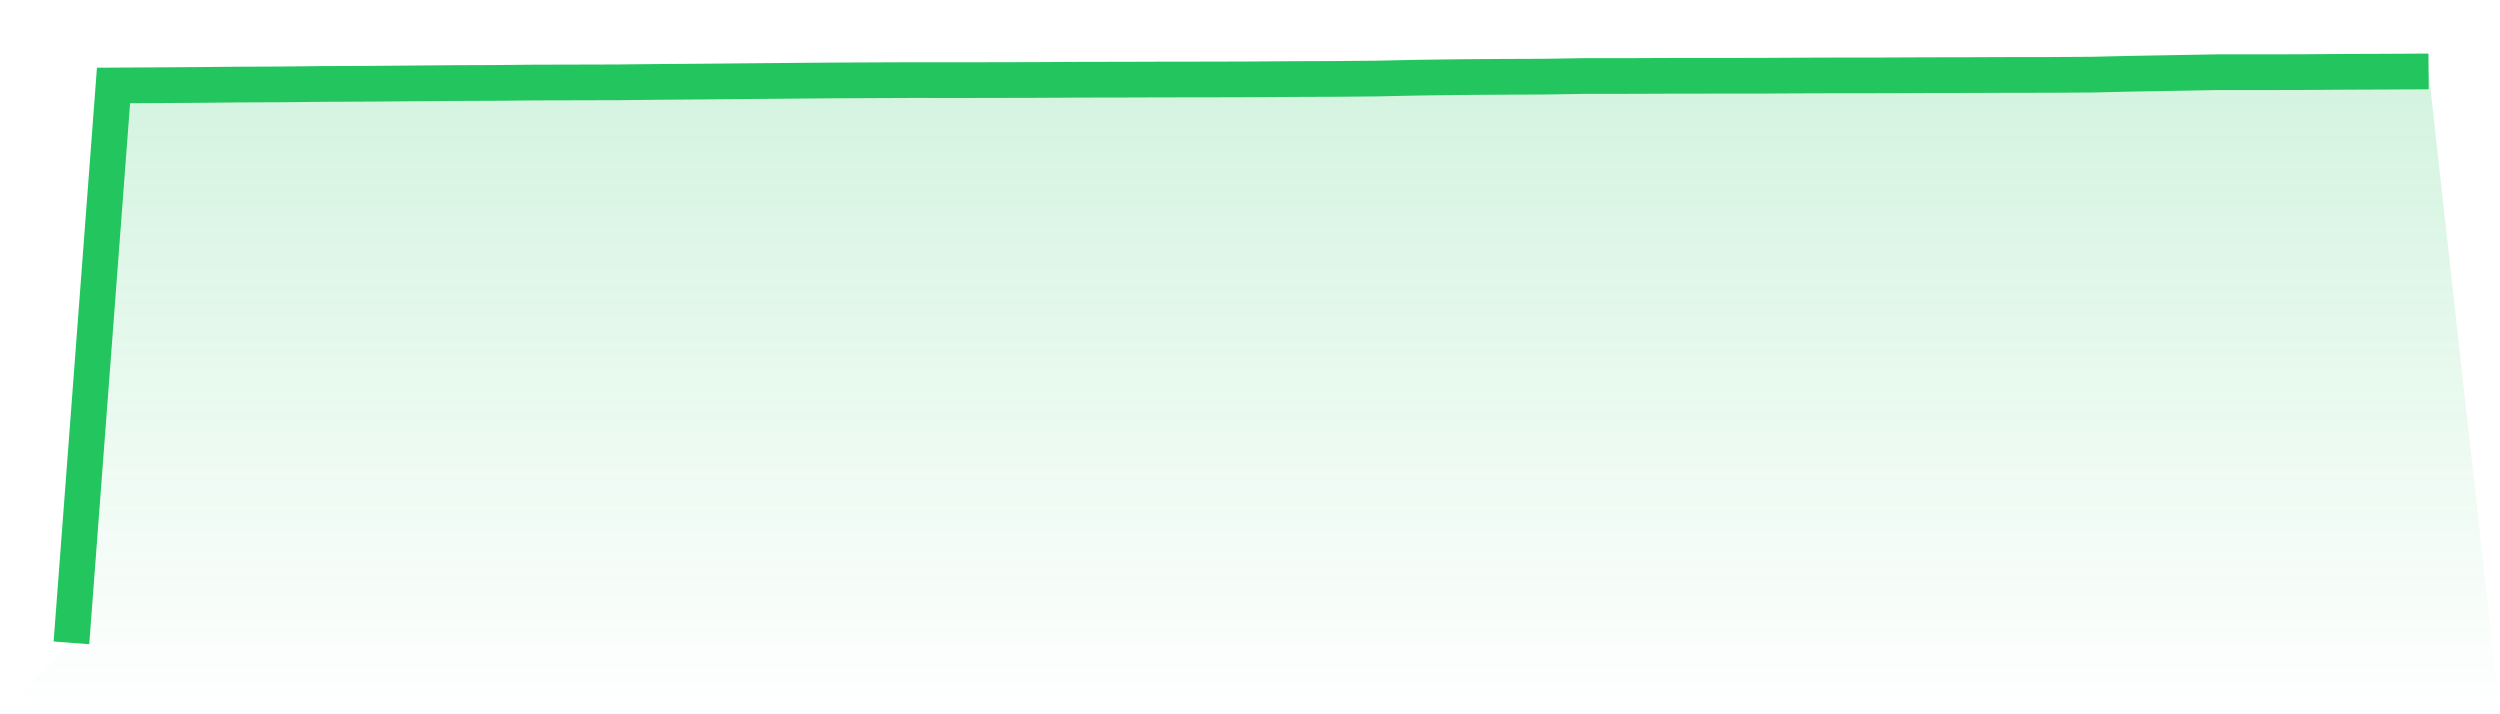
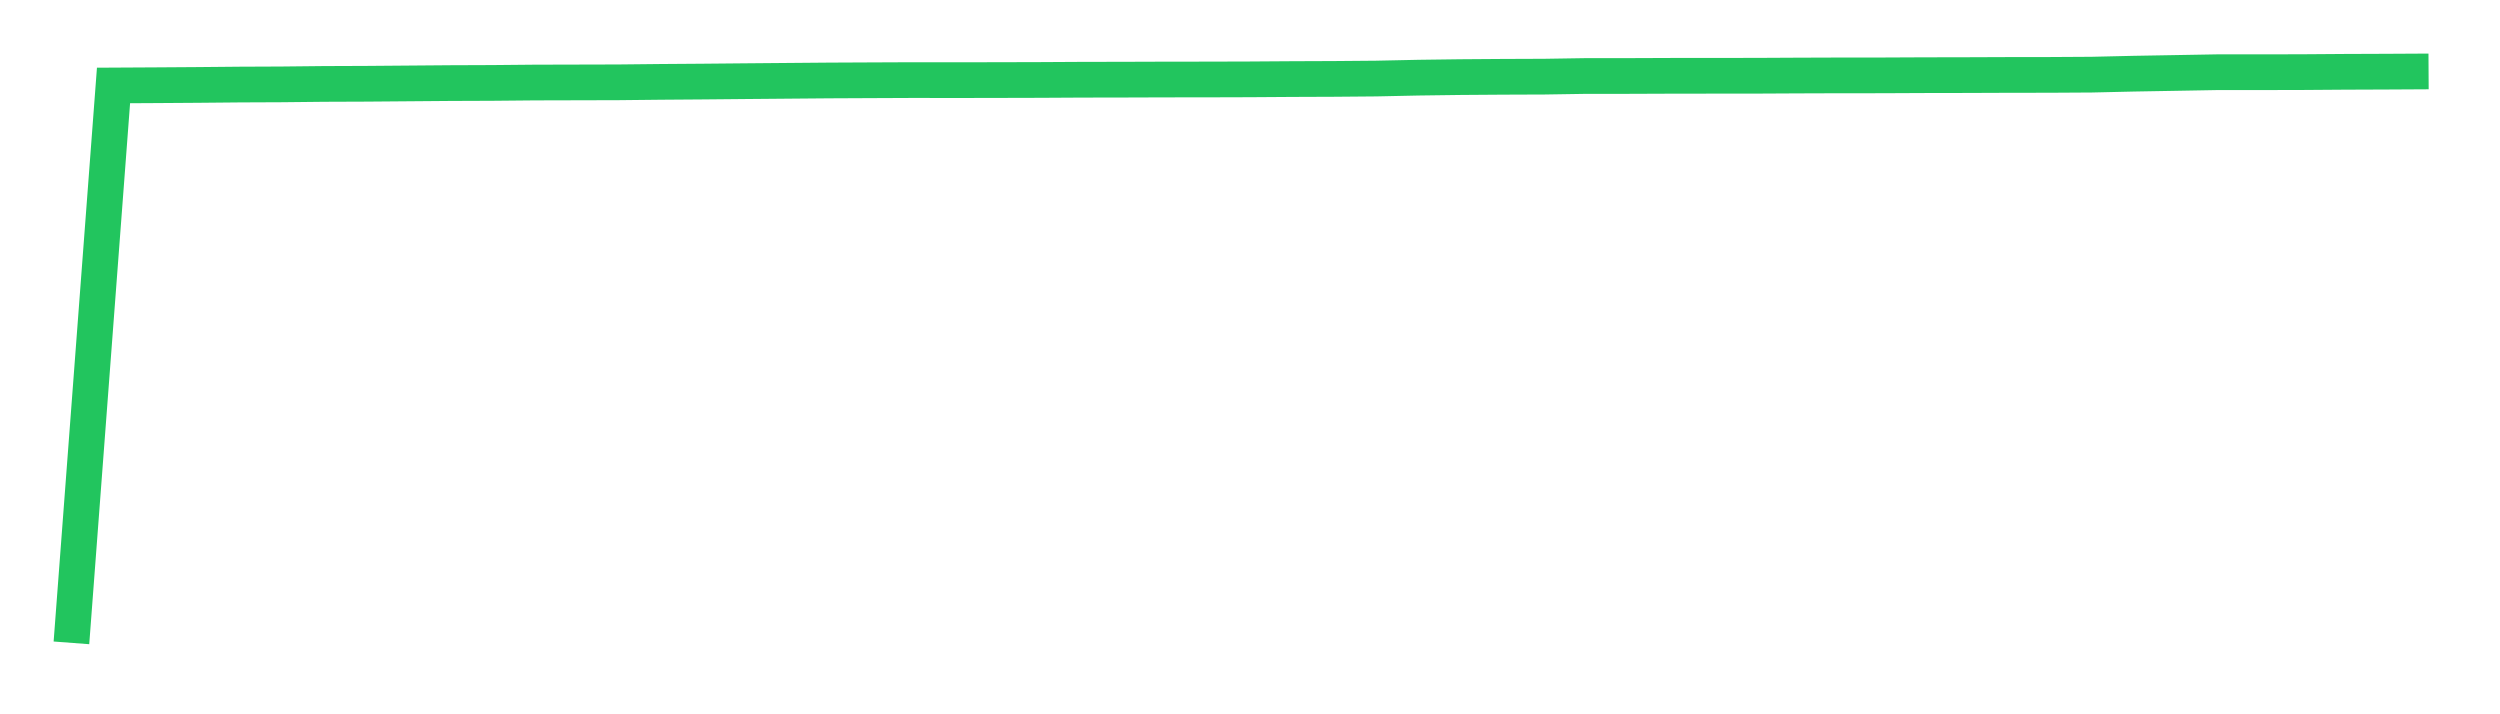
<svg xmlns="http://www.w3.org/2000/svg" viewBox="0 0 140 40">
  <defs>
    <linearGradient id="gradient" x1="0" x2="0" y1="0" y2="1">
      <stop offset="0%" stop-color="#22c55e" stop-opacity="0.2" />
      <stop offset="100%" stop-color="#22c55e" stop-opacity="0" />
    </linearGradient>
  </defs>
-   <path d="M4,36 L4,36 L6.357,4.786 L8.714,4.773 L11.071,4.757 L13.429,4.735 L15.786,4.725 L18.143,4.7 L20.5,4.691 L22.857,4.672 L25.214,4.653 L27.571,4.644 L29.929,4.622 L32.286,4.616 L34.643,4.61 L37,4.585 L39.357,4.568 L41.714,4.546 L44.071,4.526 L46.429,4.506 L48.786,4.495 L51.143,4.485 L53.5,4.488 L55.857,4.484 L58.214,4.478 L60.571,4.465 L62.929,4.461 L65.286,4.453 L67.643,4.451 L70,4.444 L72.357,4.428 L74.714,4.419 L77.071,4.399 L79.429,4.349 L81.786,4.318 L84.143,4.301 L86.5,4.292 L88.857,4.255 L91.214,4.255 L93.571,4.246 L95.929,4.243 L98.286,4.242 L100.643,4.23 L103,4.222 L105.357,4.221 L107.714,4.21 L110.071,4.206 L112.429,4.197 L114.786,4.194 L117.143,4.18 L119.5,4.126 L121.857,4.085 L124.214,4.043 L126.571,4.044 L128.929,4.039 L131.286,4.022 L133.643,4.013 L136,4 L140,40 L0,40 z" fill="url(#gradient)" />
  <path d="M4,36 L4,36 L6.357,4.786 L8.714,4.773 L11.071,4.757 L13.429,4.735 L15.786,4.725 L18.143,4.7 L20.5,4.691 L22.857,4.672 L25.214,4.653 L27.571,4.644 L29.929,4.622 L32.286,4.616 L34.643,4.61 L37,4.585 L39.357,4.568 L41.714,4.546 L44.071,4.526 L46.429,4.506 L48.786,4.495 L51.143,4.485 L53.5,4.488 L55.857,4.484 L58.214,4.478 L60.571,4.465 L62.929,4.461 L65.286,4.453 L67.643,4.451 L70,4.444 L72.357,4.428 L74.714,4.419 L77.071,4.399 L79.429,4.349 L81.786,4.318 L84.143,4.301 L86.5,4.292 L88.857,4.255 L91.214,4.255 L93.571,4.246 L95.929,4.243 L98.286,4.242 L100.643,4.23 L103,4.222 L105.357,4.221 L107.714,4.21 L110.071,4.206 L112.429,4.197 L114.786,4.194 L117.143,4.18 L119.5,4.126 L121.857,4.085 L124.214,4.043 L126.571,4.044 L128.929,4.039 L131.286,4.022 L133.643,4.013 L136,4" fill="none" stroke="#22c55e" stroke-width="2" />
</svg>